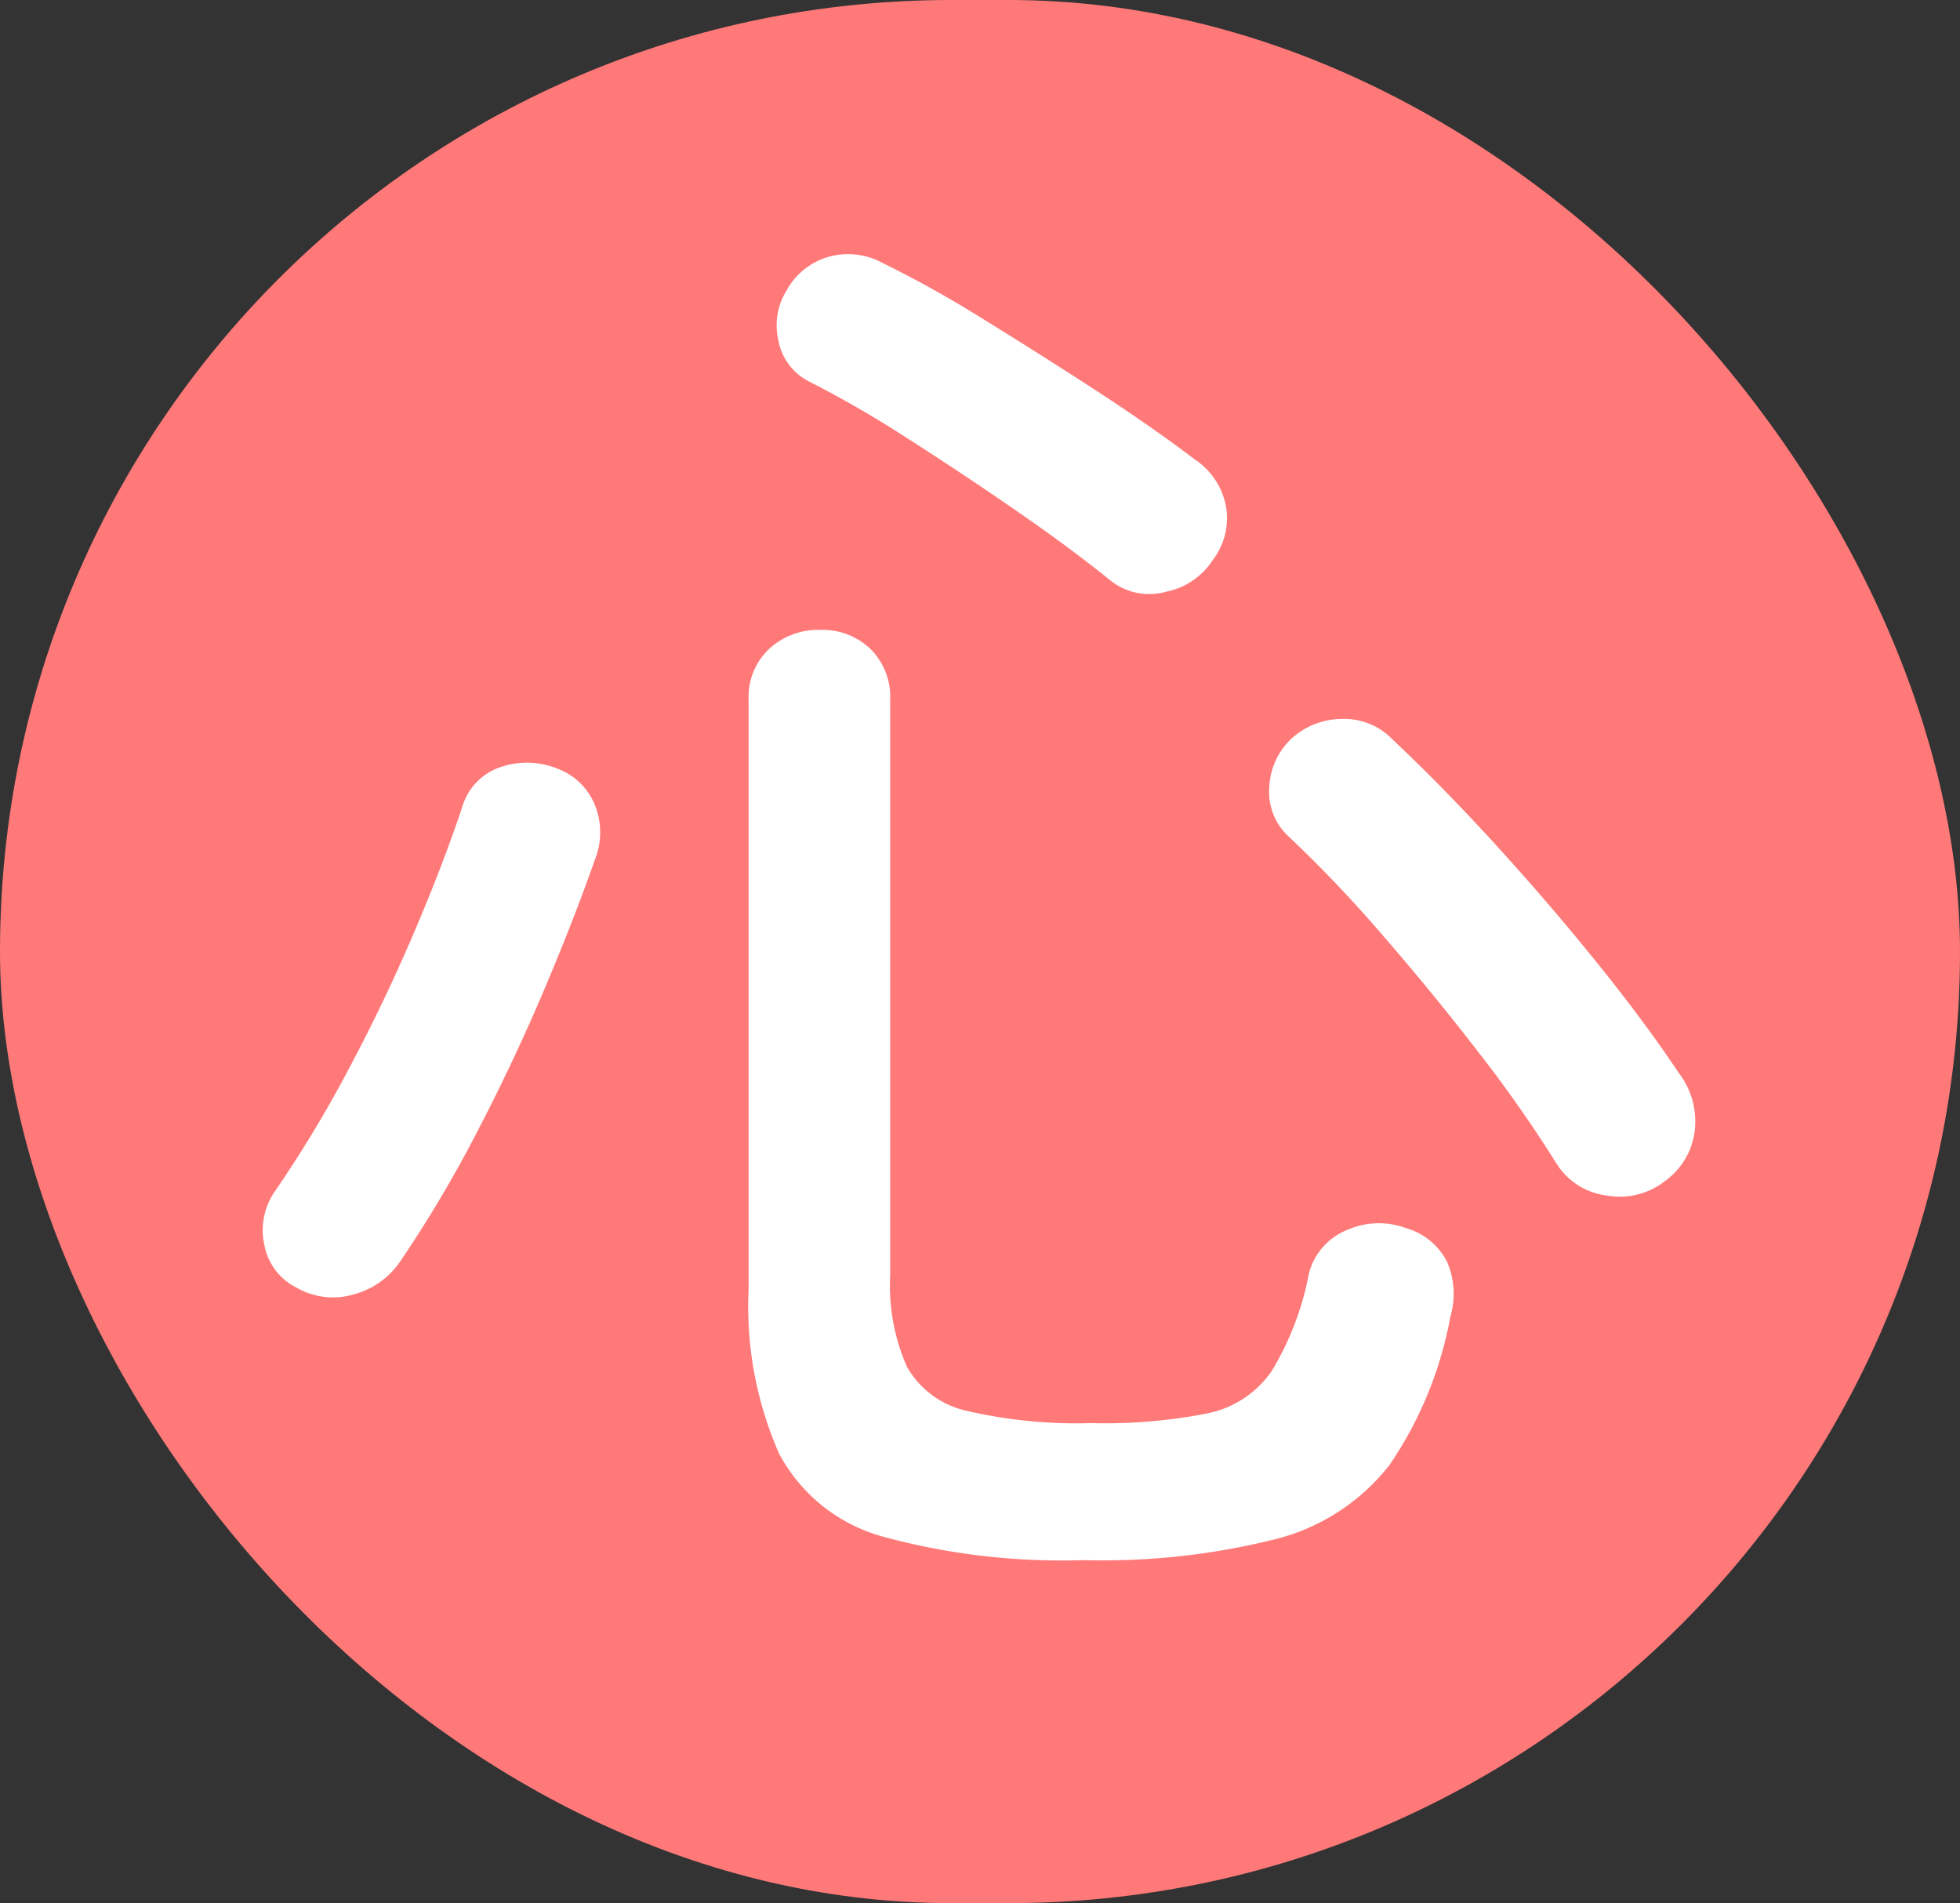
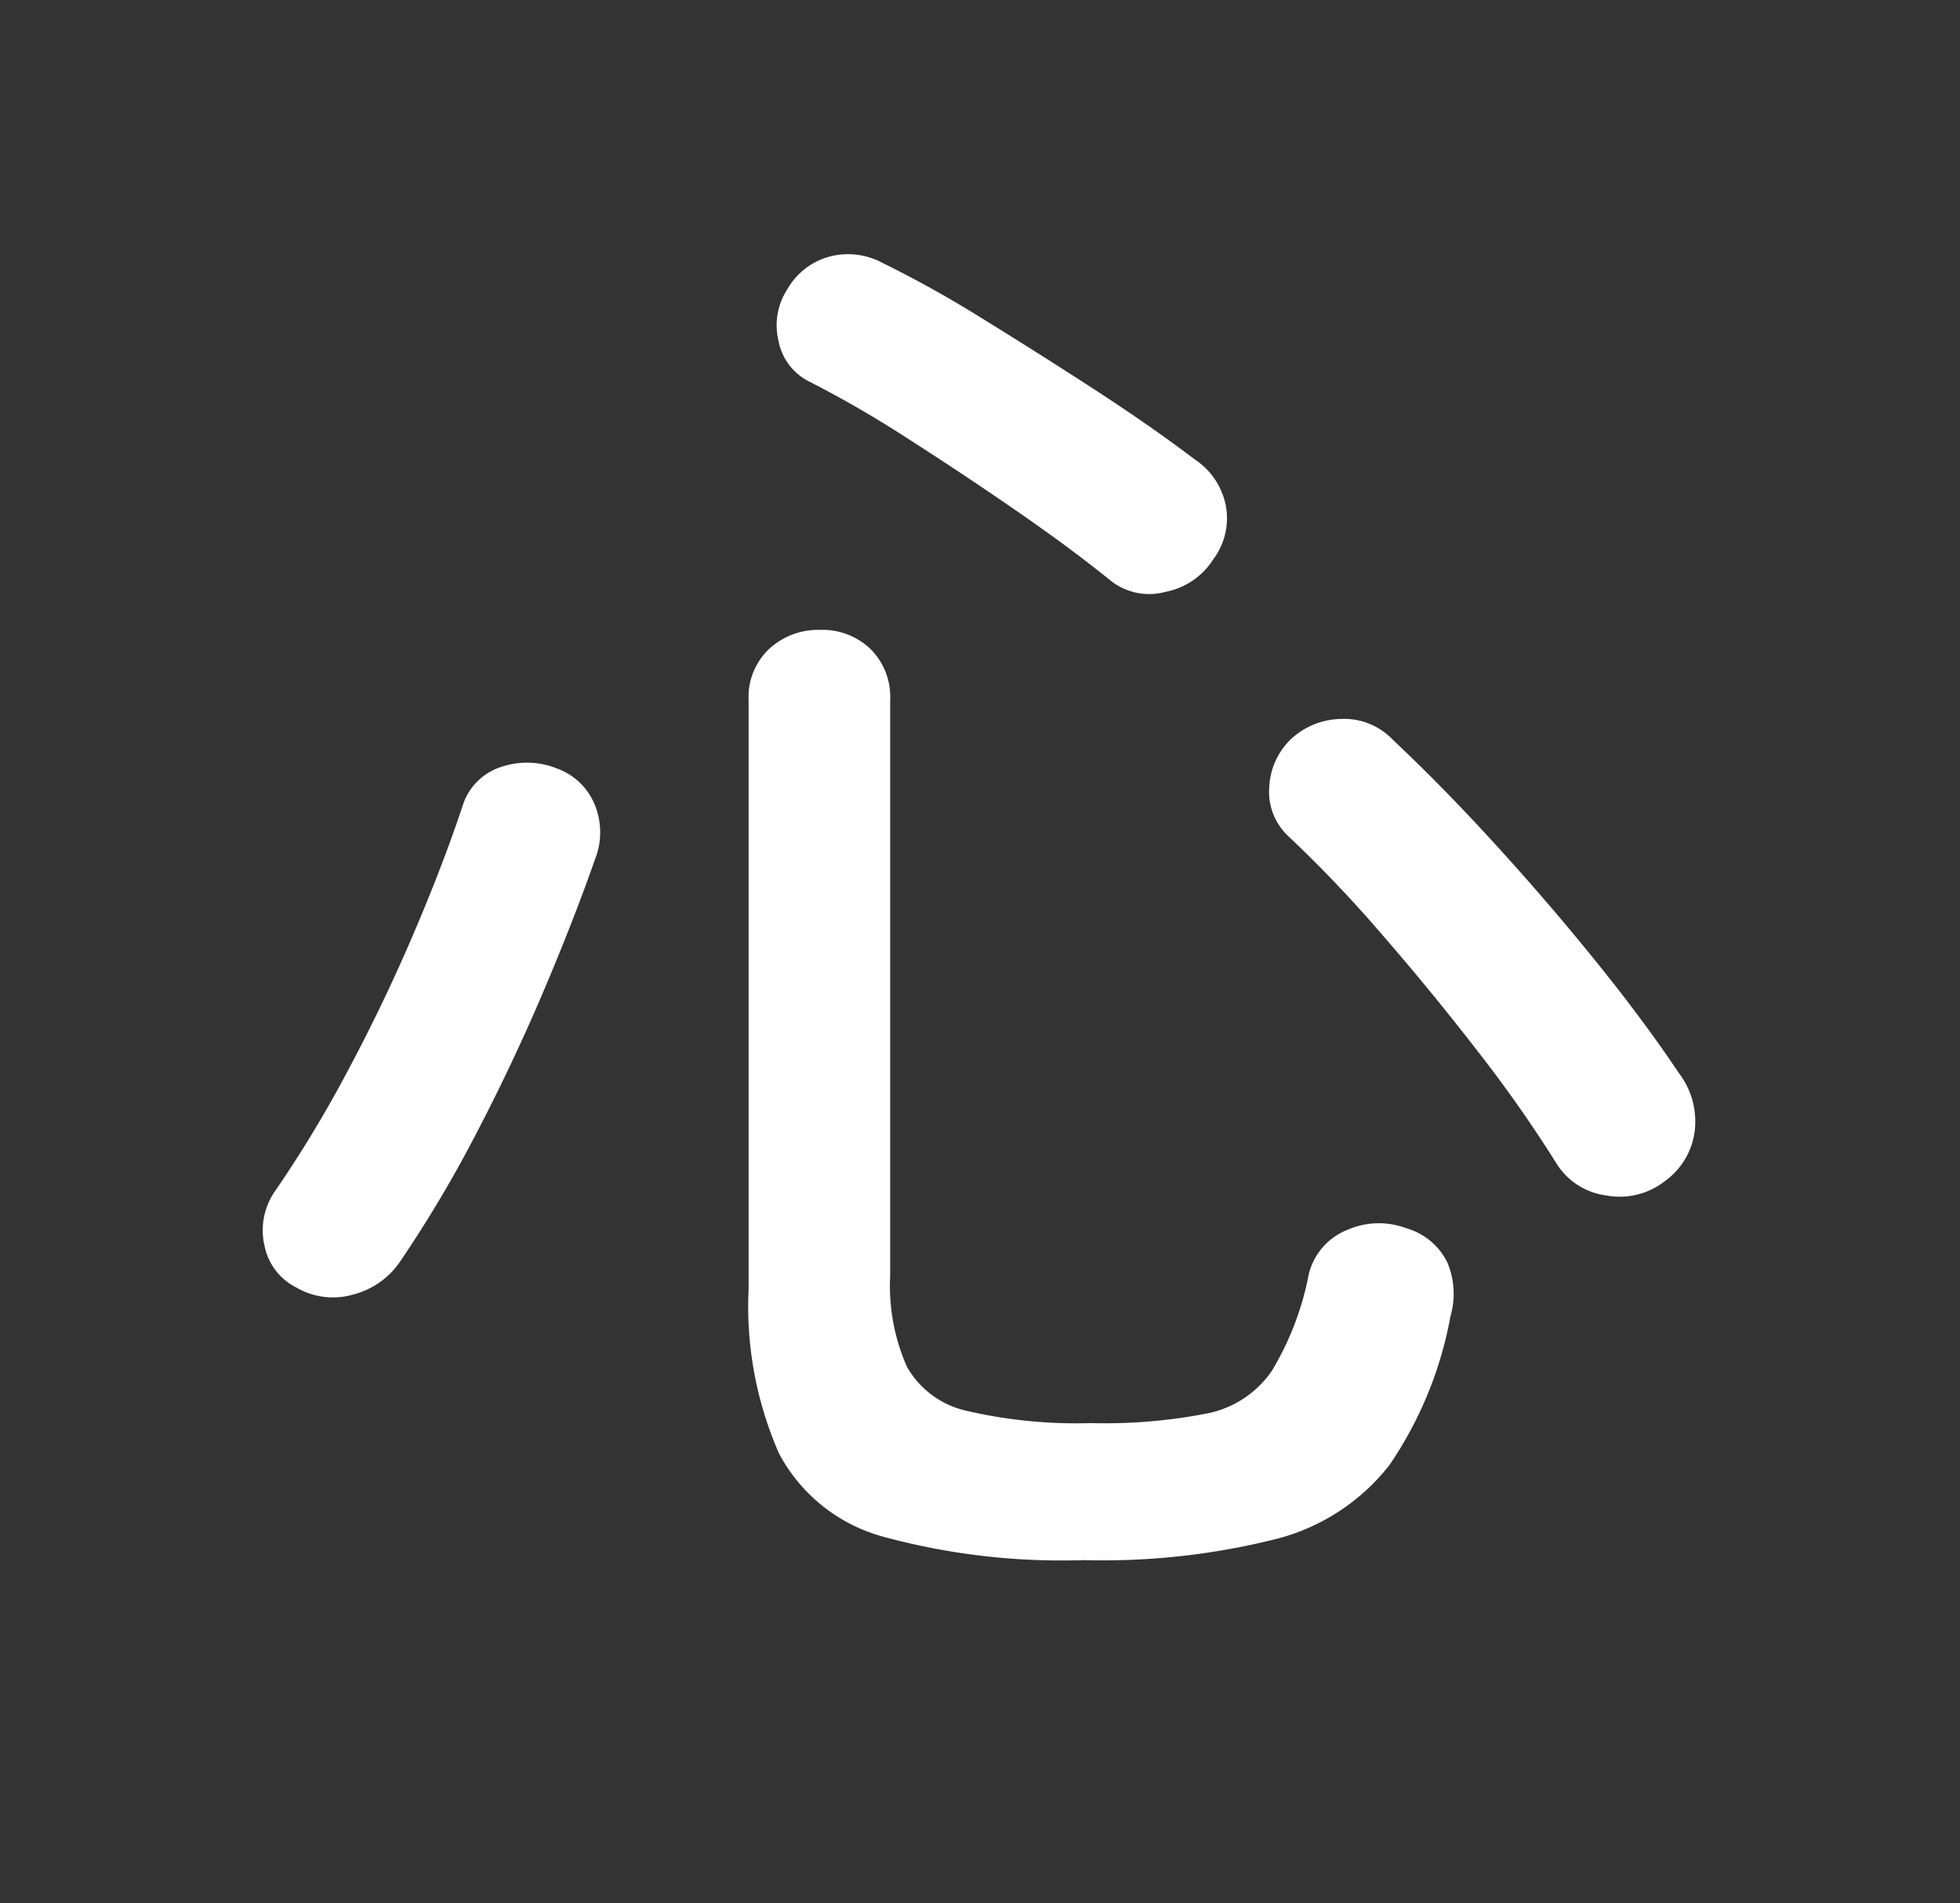
<svg xmlns="http://www.w3.org/2000/svg" width="103" height="100" viewBox="0 0 103 100">
  <rect x="0" y="0" width="103" height="100" fill="#333333" stroke="none" />
  <g id="グループ_4894" data-name="グループ 4894" transform="translate(-20.959 -14.304)">
-     <rect id="長方形_4390" data-name="長方形 4390" width="103" height="100" rx="50" transform="translate(20.959 14.304)" fill="#ff7979" />
    <path id="パス_15978" data-name="パス 15978" d="M45.44,96.28a35.677,35.677,0,0,1-10.56-1.24,8.819,8.819,0,0,1-5.44-4.36,19.2,19.2,0,0,1-1.6-8.64V51.08a3.476,3.476,0,0,1,1.08-2.68,3.8,3.8,0,0,1,2.68-1,3.654,3.654,0,0,1,2.64,1,3.545,3.545,0,0,1,1.04,2.68V81.32a10.552,10.552,0,0,0,.88,4.8,4.8,4.8,0,0,0,3.16,2.32,25.475,25.475,0,0,0,6.52.64A27.887,27.887,0,0,0,52,88.56a5.407,5.407,0,0,0,3.32-2.2,15.394,15.394,0,0,0,1.96-5.12,3.373,3.373,0,0,1,2.04-2.32,4.109,4.109,0,0,1,3.08-.08,3.463,3.463,0,0,1,2.16,1.8,4.245,4.245,0,0,1,.16,2.84,20.274,20.274,0,0,1-3.2,7.8,11,11,0,0,1-5.92,3.88A37.4,37.4,0,0,1,45.44,96.28ZM76,76.36a3.85,3.85,0,0,1-3.08.76,3.639,3.639,0,0,1-2.6-1.64A69.506,69.506,0,0,0,66.2,69.6q-2.44-3.16-5.08-6.2a68.505,68.505,0,0,0-4.96-5.2,3.172,3.172,0,0,1-.96-2.52,3.733,3.733,0,0,1,1.12-2.52A3.959,3.959,0,0,1,59,52.08a3.52,3.52,0,0,1,2.68,1.08q2.72,2.56,5.52,5.64t5.28,6.16q2.48,3.08,4.24,5.72a4.17,4.17,0,0,1,.84,3.04A3.822,3.822,0,0,1,76,76.36ZM4.08,81.96a3.136,3.136,0,0,1-1.68-2.2A3.591,3.591,0,0,1,2.88,77a64.46,64.46,0,0,0,3.88-6.4q1.88-3.52,3.44-7.16t2.6-6.76a3.123,3.123,0,0,1,2.04-2.08,4.23,4.23,0,0,1,2.92.08,3.387,3.387,0,0,1,2,1.92,3.84,3.84,0,0,1,0,2.88q-1.12,3.2-2.72,6.96t-3.52,7.44a65.784,65.784,0,0,1-4,6.72,4.266,4.266,0,0,1-2.44,1.72A3.821,3.821,0,0,1,4.08,81.96ZM46.8,44.76q-2.08-1.68-4.92-3.64t-5.72-3.8a57.41,57.41,0,0,0-5.12-2.96,3.017,3.017,0,0,1-1.64-2.2,3.451,3.451,0,0,1,.44-2.6,3.668,3.668,0,0,1,2.2-1.76,3.82,3.82,0,0,1,2.84.32,59.324,59.324,0,0,1,5.24,2.92q2.92,1.8,5.88,3.72t5.28,3.68a3.788,3.788,0,0,1,1.64,2.44,3.607,3.607,0,0,1-.68,2.84,3.819,3.819,0,0,1-2.48,1.68A3.259,3.259,0,0,1,46.8,44.76Z" transform="translate(32.459)" fill="#fff" />
  </g>
</svg>